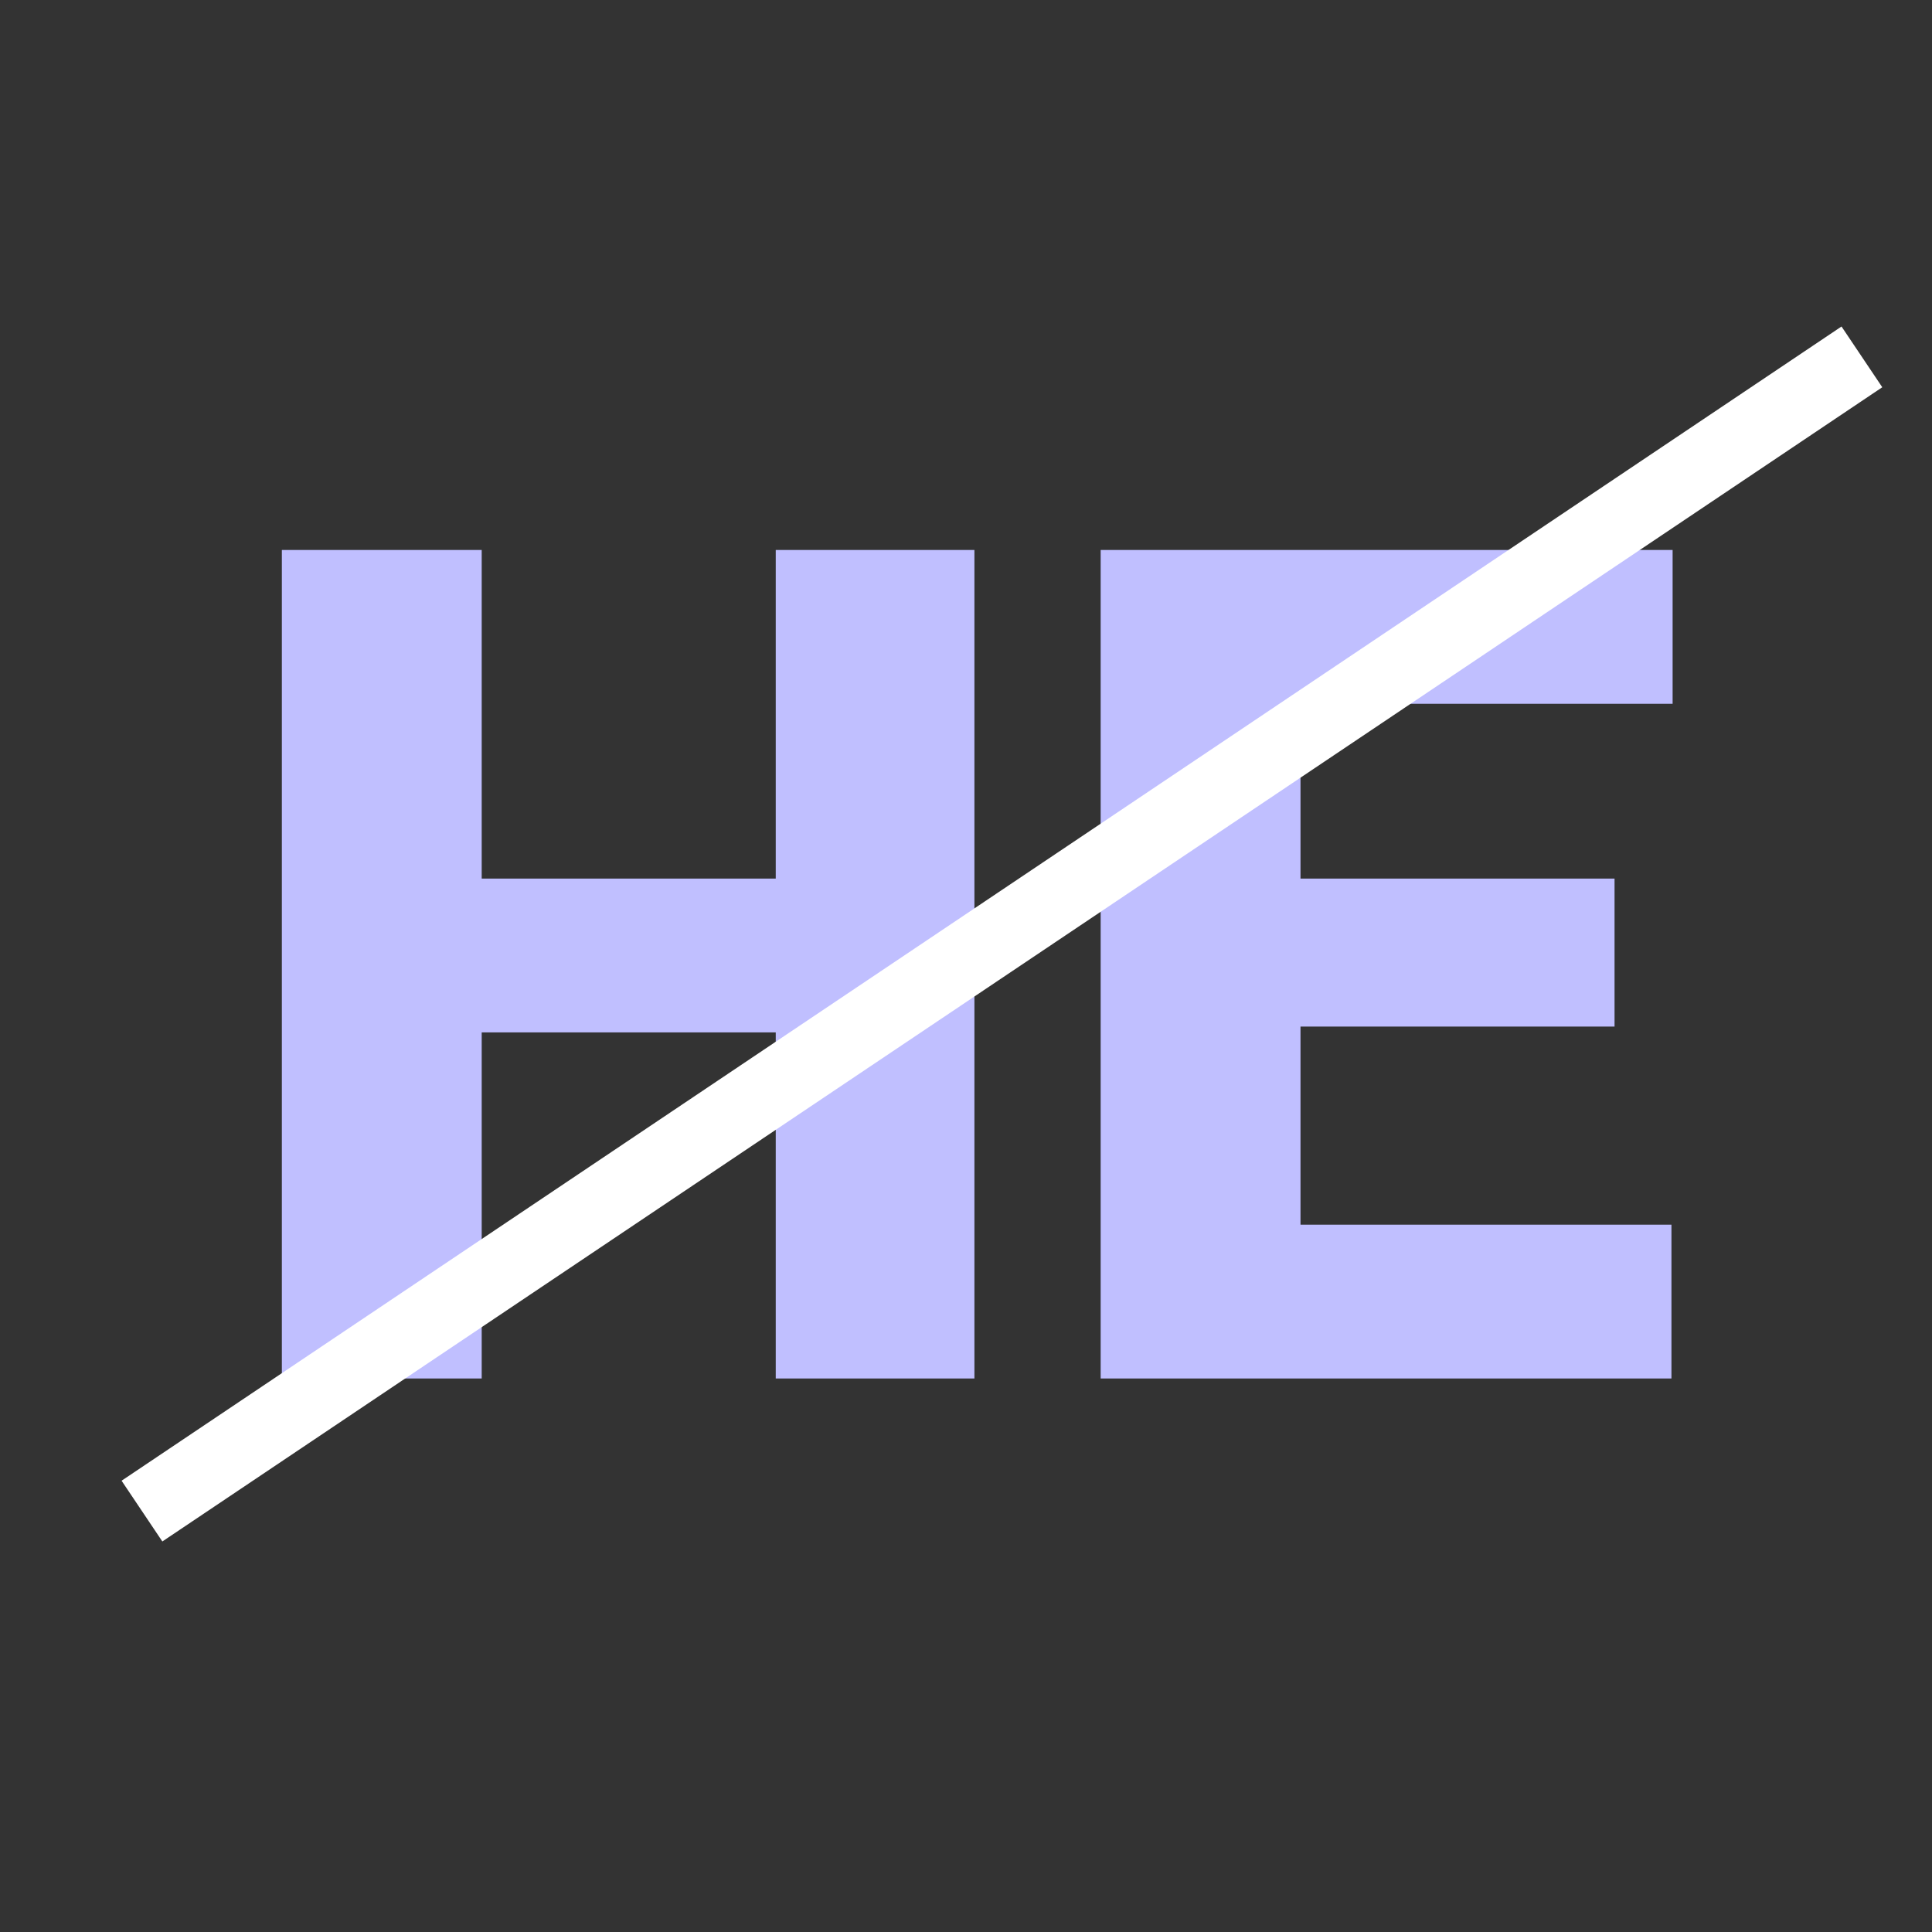
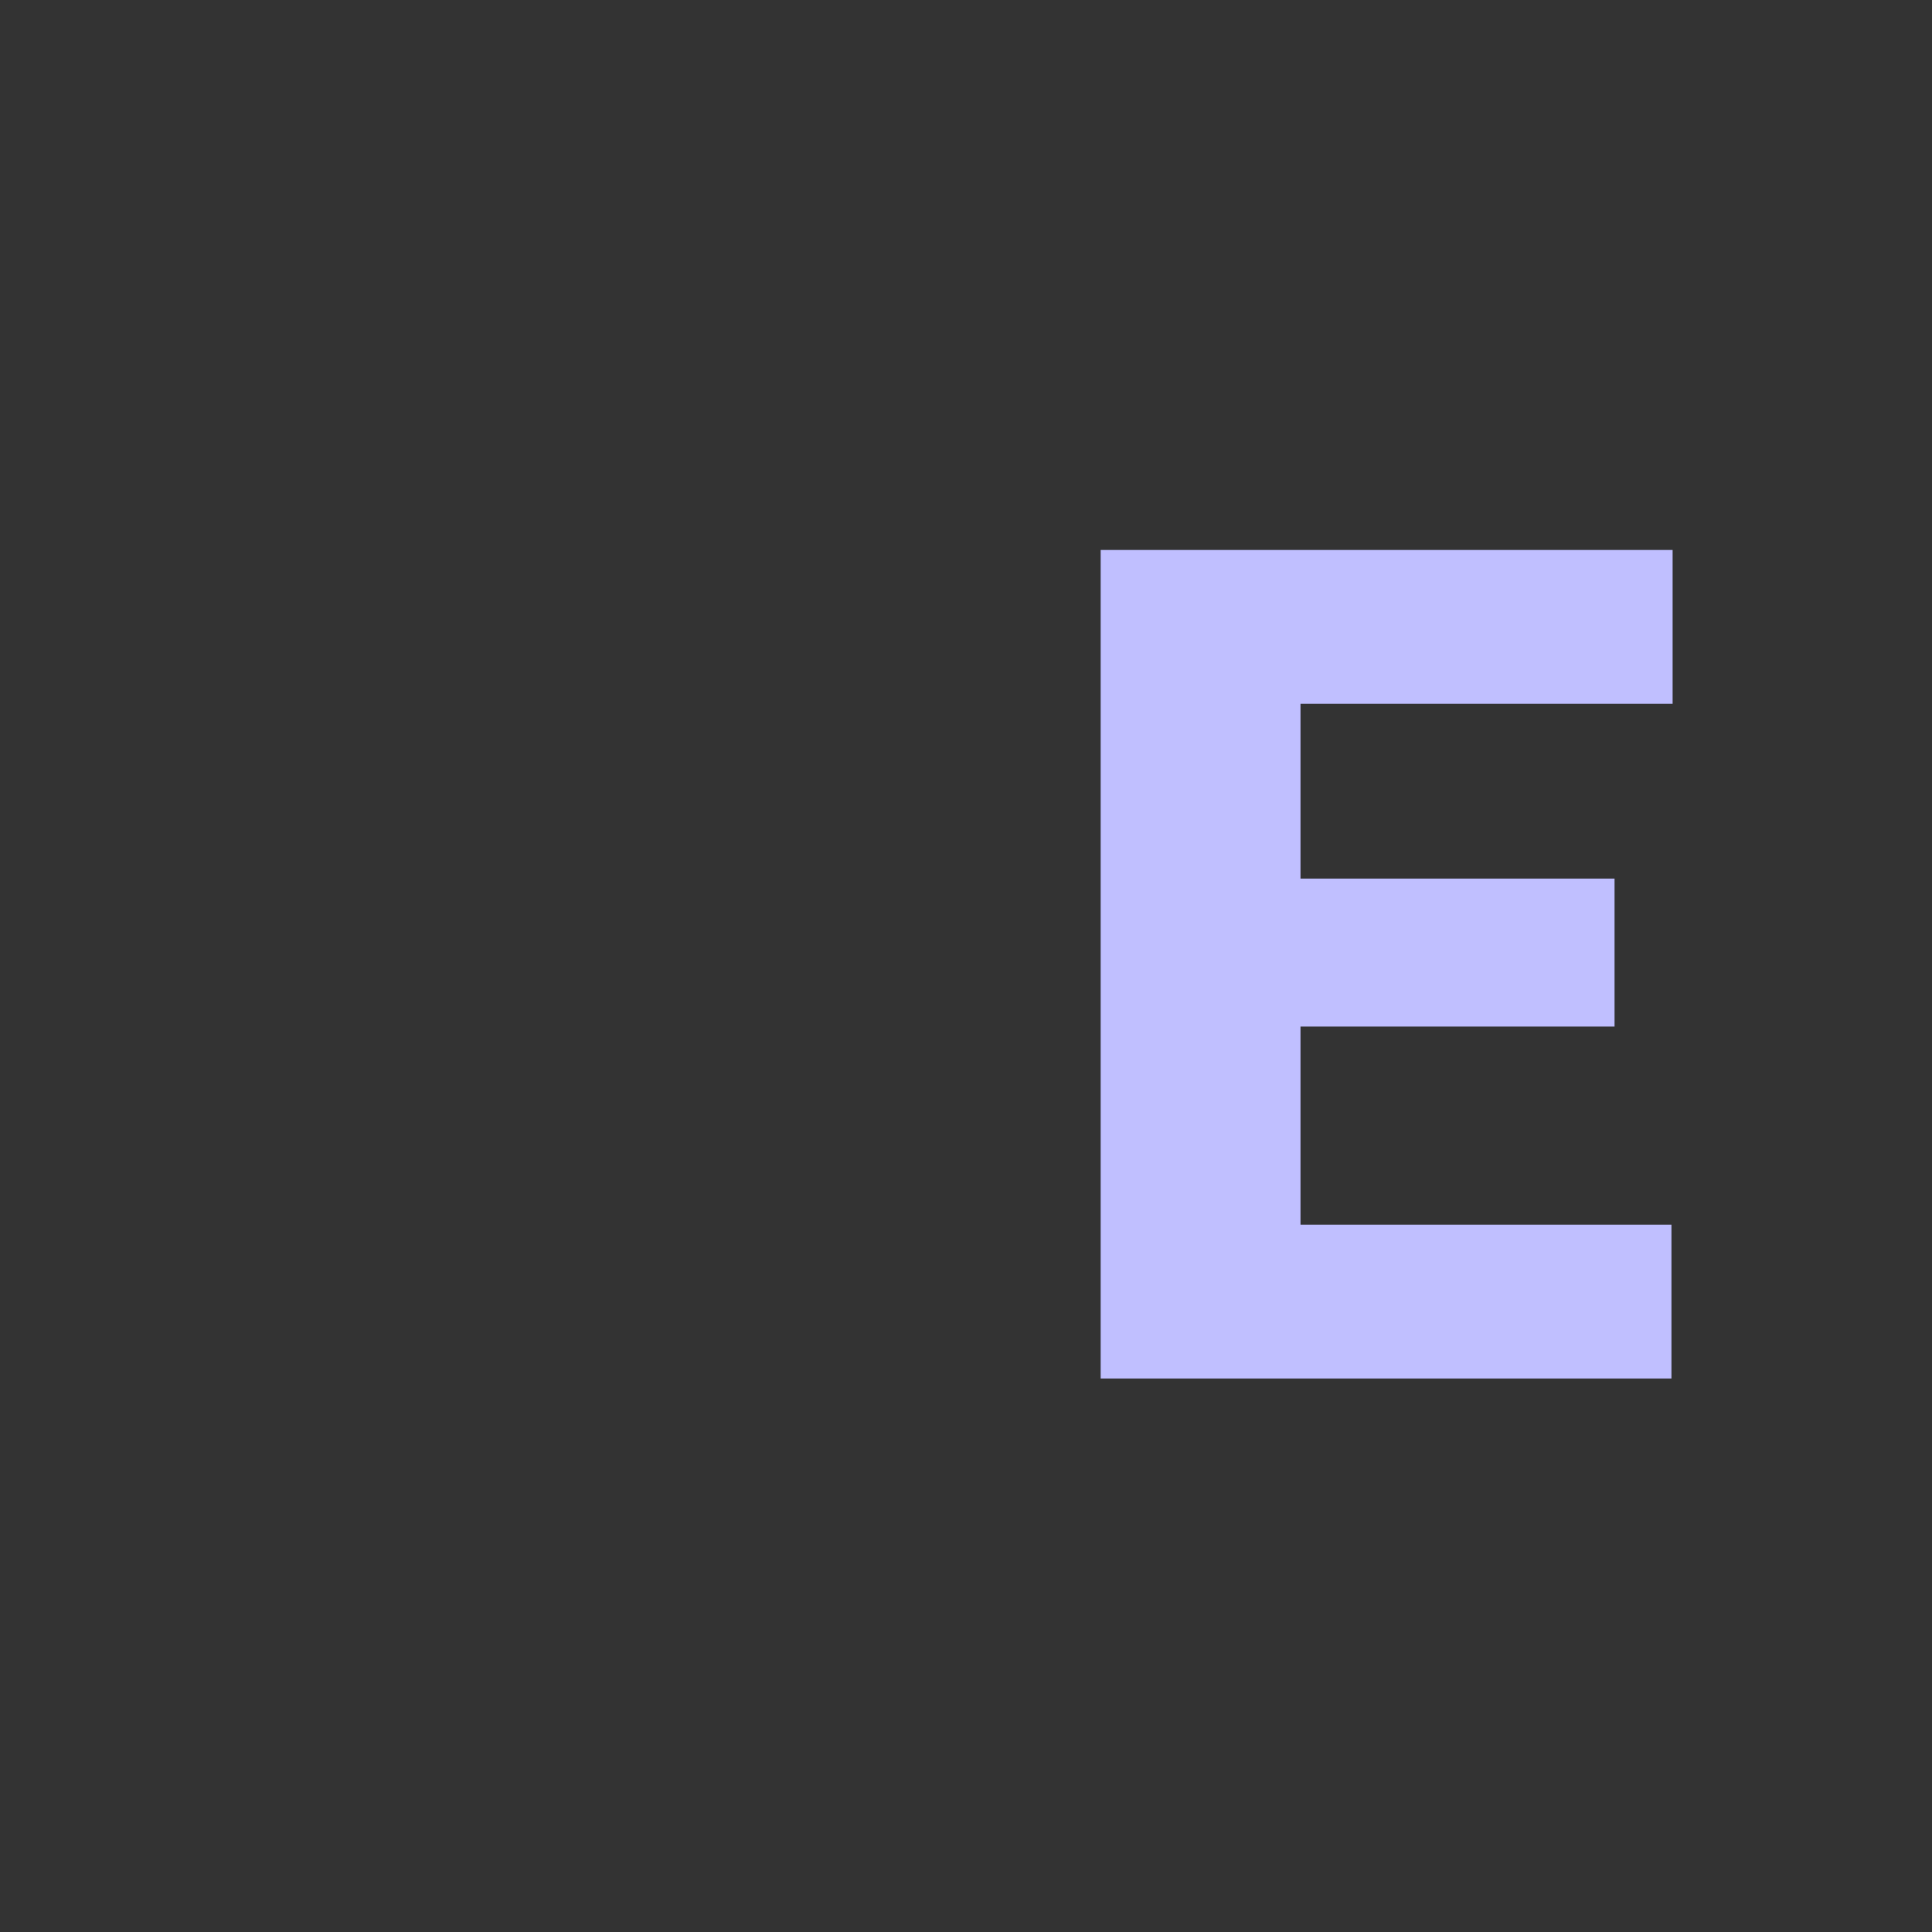
<svg xmlns="http://www.w3.org/2000/svg" xml:space="preserve" width="210mm" height="210mm" version="1.1" style="shape-rendering:geometricPrecision; text-rendering:geometricPrecision; image-rendering:optimizeQuality; fill-rule:evenodd; clip-rule:evenodd" viewBox="0 0 21000 21000">
  <rect x="0" y="0" width="21000" height="21000" fill="#333333" stroke="none" />
  <defs>
    <style type="text/css"> .fil1 {fill:white} .fil0 {fill:#C0BFFF;fill-rule:nonzero} </style>
  </defs>
  <g id="Слой_x0020_1">
-     <polygon class="fil0" points="10591.53,14983.55 8431.98,14983.55 8431.98,11221.75 5235.92,11221.75 5235.92,14983.55 3063.7,14983.55 3063.7,5978.02 5235.92,5978.02 5235.92,9549.84 8431.98,9549.84 8431.98,5978.02 10591.53,5978.02 " />
    <polygon id="1" class="fil0" points="17549.39,11158.42 14135.9,11158.42 14135.9,13311.64 18167.91,13311.64 18167.91,14983.55 11963.68,14983.55 11963.68,5978.02 18180.58,5978.02 18180.58,7649.94 14135.9,7649.94 14135.9,9549.84 17549.39,9549.84 " />
-     <rect class="fil1" transform="matrix(0.83 -0.557 0.557 0.83 1321.55 16094.8)" width="22523.93" height="795.46" />
  </g>
</svg>